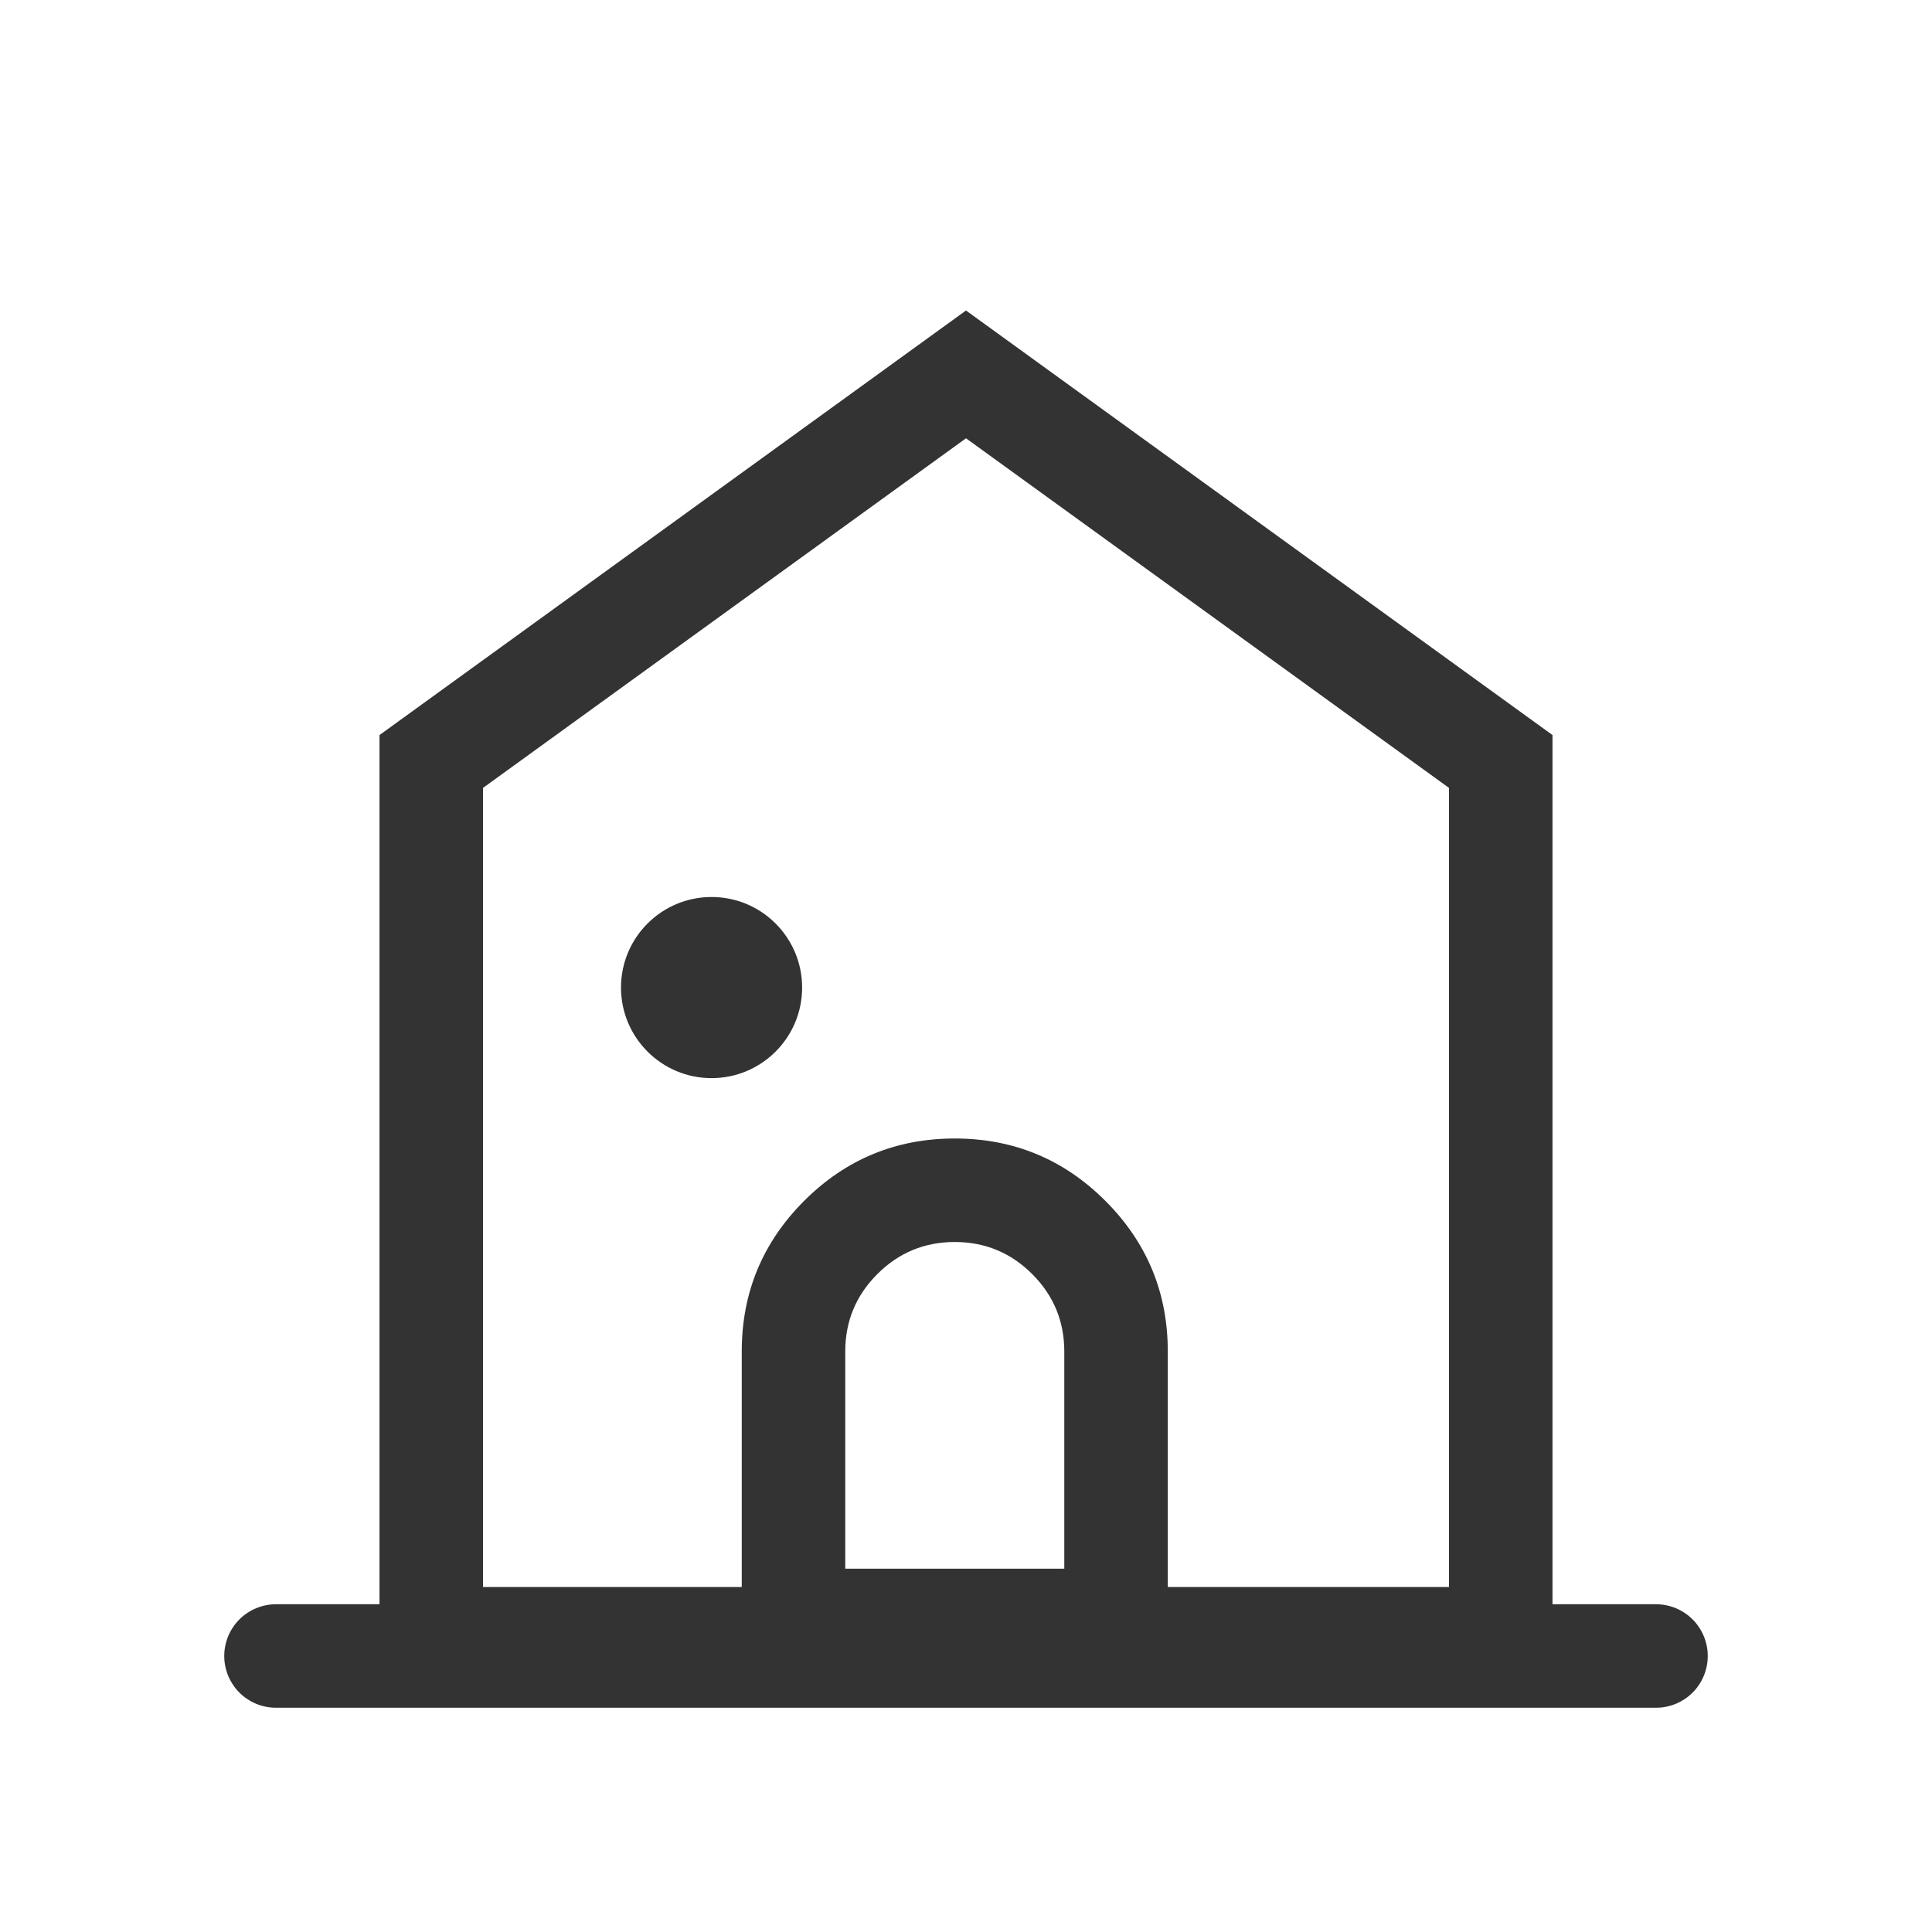
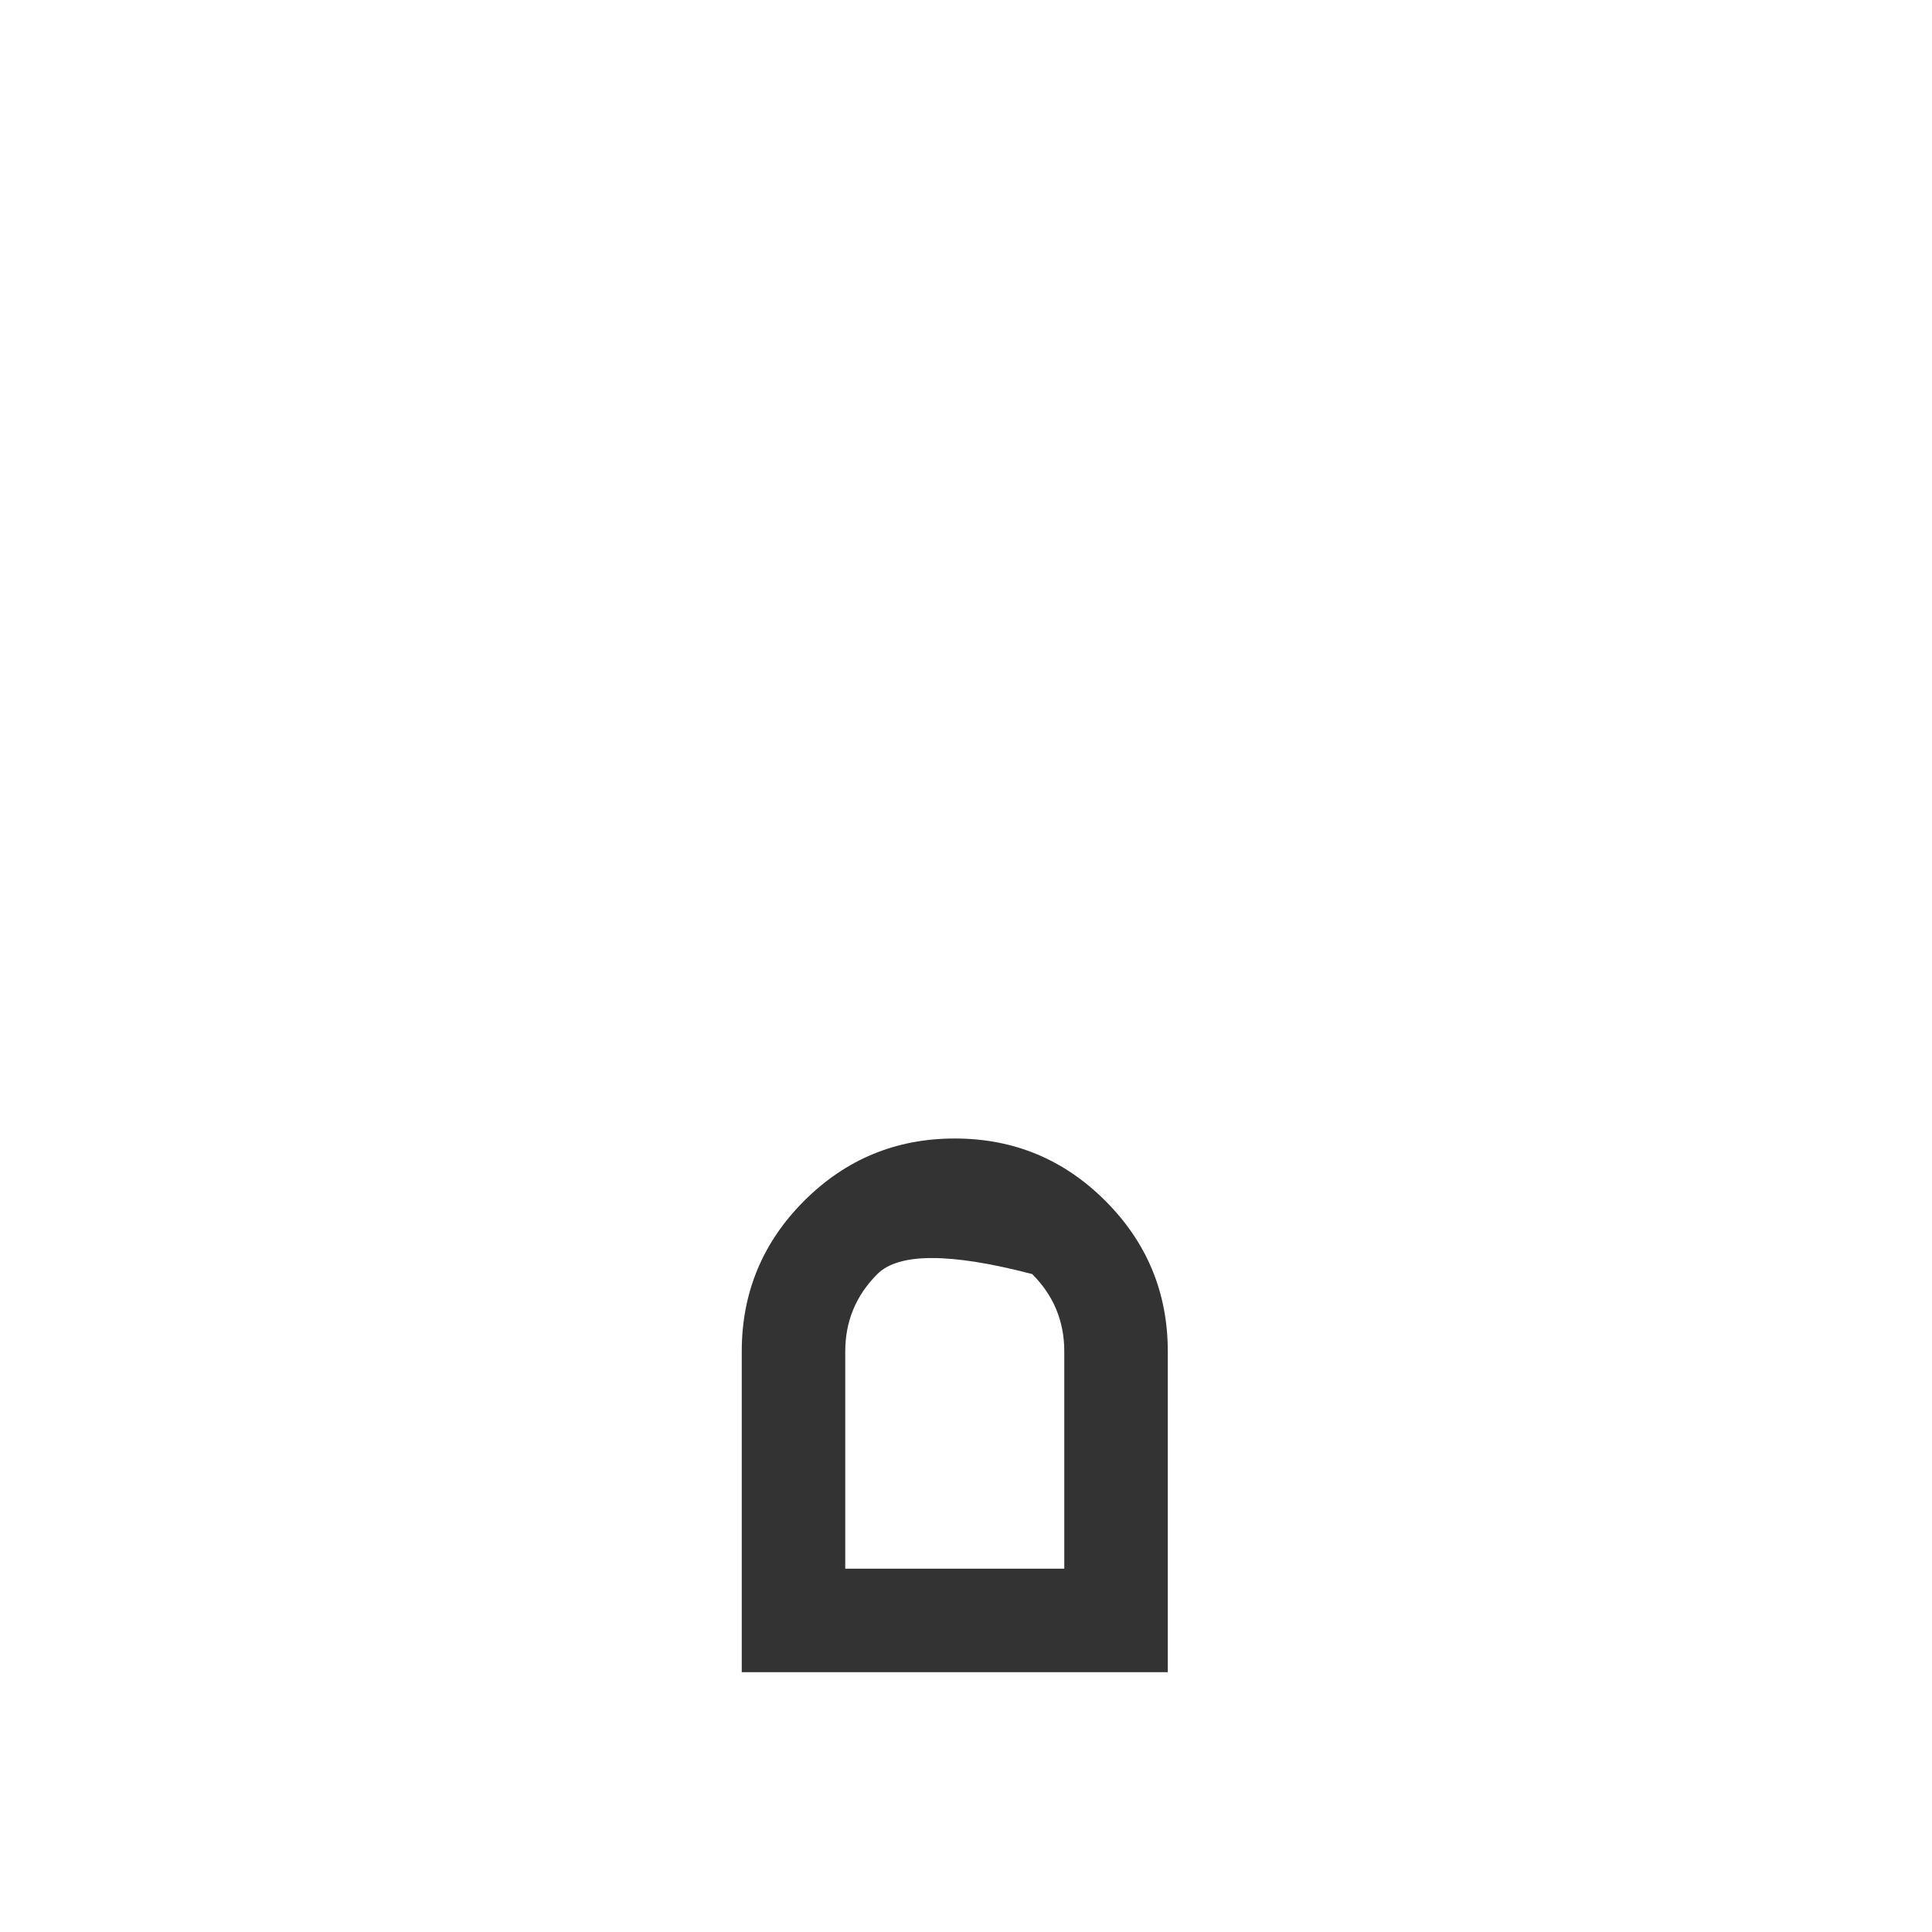
<svg xmlns="http://www.w3.org/2000/svg" fill="none" version="1.1" width="56" height="56" viewBox="0 0 56 56">
  <g>
    <g />
    <g>
      <g>
-         <path d="M11,49L11,21.306L28,9L45,21.306L45,49L11,49ZM14,22.838L28,12.704L42,22.838L42,46L14,46L14,22.838Z" fill-rule="evenodd" fill="#333333" fill-opacity="1" />
+         </g>
+       <g>
+         <path d="M21.5,39.174L21.5,48.469L33.849,48.469L33.849,39.174Q33.849,36.617,32.04,34.808Q30.232,33,27.674,33Q25.117,33,23.308,34.808Q21.5,36.617,21.5,39.174ZM24.5,45.469L30.849,45.469L30.849,39.174Q30.849,37.859,29.919,36.93Q26.359,36,25.43,36.93Q24.5,37.859,24.5,39.174L24.5,45.469Z" fill-rule="evenodd" fill="#333333" fill-opacity="1" />
      </g>
      <g>
-         <path d="M21.5,39.174L21.5,48.469L33.849,48.469L33.849,39.174Q33.849,36.617,32.04,34.808Q30.232,33,27.674,33Q25.117,33,23.308,34.808Q21.5,36.617,21.5,39.174ZM24.5,45.469L30.849,45.469L30.849,39.174Q30.849,37.859,29.919,36.93Q28.989,36,27.674,36Q26.359,36,25.43,36.93Q24.5,37.859,24.5,39.174L24.5,45.469Z" fill-rule="evenodd" fill="#333333" fill-opacity="1" />
-       </g>
-       <g>
-         <ellipse cx="20.625" cy="28.625" rx="2.625" ry="2.625" fill="#333333" fill-opacity="1" />
-       </g>
+         </g>
    </g>
    <g>
-       <path d="M8,46.5L48,46.5Q48.074,46.5,48.147,46.507Q48.22,46.514,48.293,46.529Q48.365,46.543,48.435,46.565Q48.506,46.586,48.574,46.614Q48.642,46.642,48.707,46.677Q48.772,46.712,48.833,46.753Q48.895,46.794,48.952,46.84Q49.008,46.887,49.061,46.939Q49.113,46.991,49.16,47.048Q49.206,47.105,49.247,47.167Q49.288,47.228,49.323,47.293Q49.358,47.358,49.386,47.426Q49.414,47.494,49.435,47.565Q49.457,47.635,49.471,47.707Q49.486,47.78,49.493,47.853Q49.5,47.926,49.5,48Q49.5,48.074,49.493,48.147Q49.486,48.22,49.471,48.293Q49.457,48.365,49.435,48.435Q49.414,48.506,49.386,48.574Q49.358,48.642,49.323,48.707Q49.288,48.772,49.247,48.833Q49.206,48.895,49.16,48.952Q49.113,49.009,49.061,49.061Q49.008,49.113,48.952,49.16Q48.895,49.206,48.833,49.247Q48.772,49.288,48.707,49.323Q48.642,49.358,48.574,49.386Q48.506,49.414,48.435,49.435Q48.365,49.457,48.293,49.471Q48.22,49.486,48.147,49.493Q48.074,49.5,48,49.5L8,49.5Q7.926,49.5,7.853,49.493Q7.78,49.486,7.707,49.471Q7.635,49.457,7.565,49.435Q7.494,49.414,7.426,49.386Q7.358,49.358,7.293,49.323Q7.228,49.288,7.167,49.247Q7.105,49.206,7.048,49.16Q6.991,49.113,6.939,49.061Q6.887,49.009,6.84,48.952Q6.794,48.895,6.753,48.833Q6.712,48.772,6.677,48.707Q6.642,48.642,6.614,48.574Q6.586,48.506,6.565,48.435Q6.543,48.365,6.529,48.293Q6.514,48.22,6.507,48.147Q6.5,48.074,6.5,48Q6.5,47.926,6.507,47.853Q6.514,47.78,6.529,47.707Q6.543,47.635,6.565,47.565Q6.586,47.494,6.614,47.426Q6.642,47.358,6.677,47.293Q6.712,47.228,6.753,47.167Q6.794,47.105,6.84,47.048Q6.887,46.991,6.939,46.939Q6.991,46.887,7.048,46.84Q7.105,46.794,7.167,46.753Q7.228,46.712,7.293,46.677Q7.358,46.642,7.426,46.614Q7.494,46.586,7.565,46.565Q7.635,46.543,7.707,46.529Q7.78,46.514,7.853,46.507Q7.926,46.5,8,46.5Z" fill-rule="evenodd" fill="#333333" fill-opacity="1" />
-     </g>
+       </g>
  </g>
</svg>